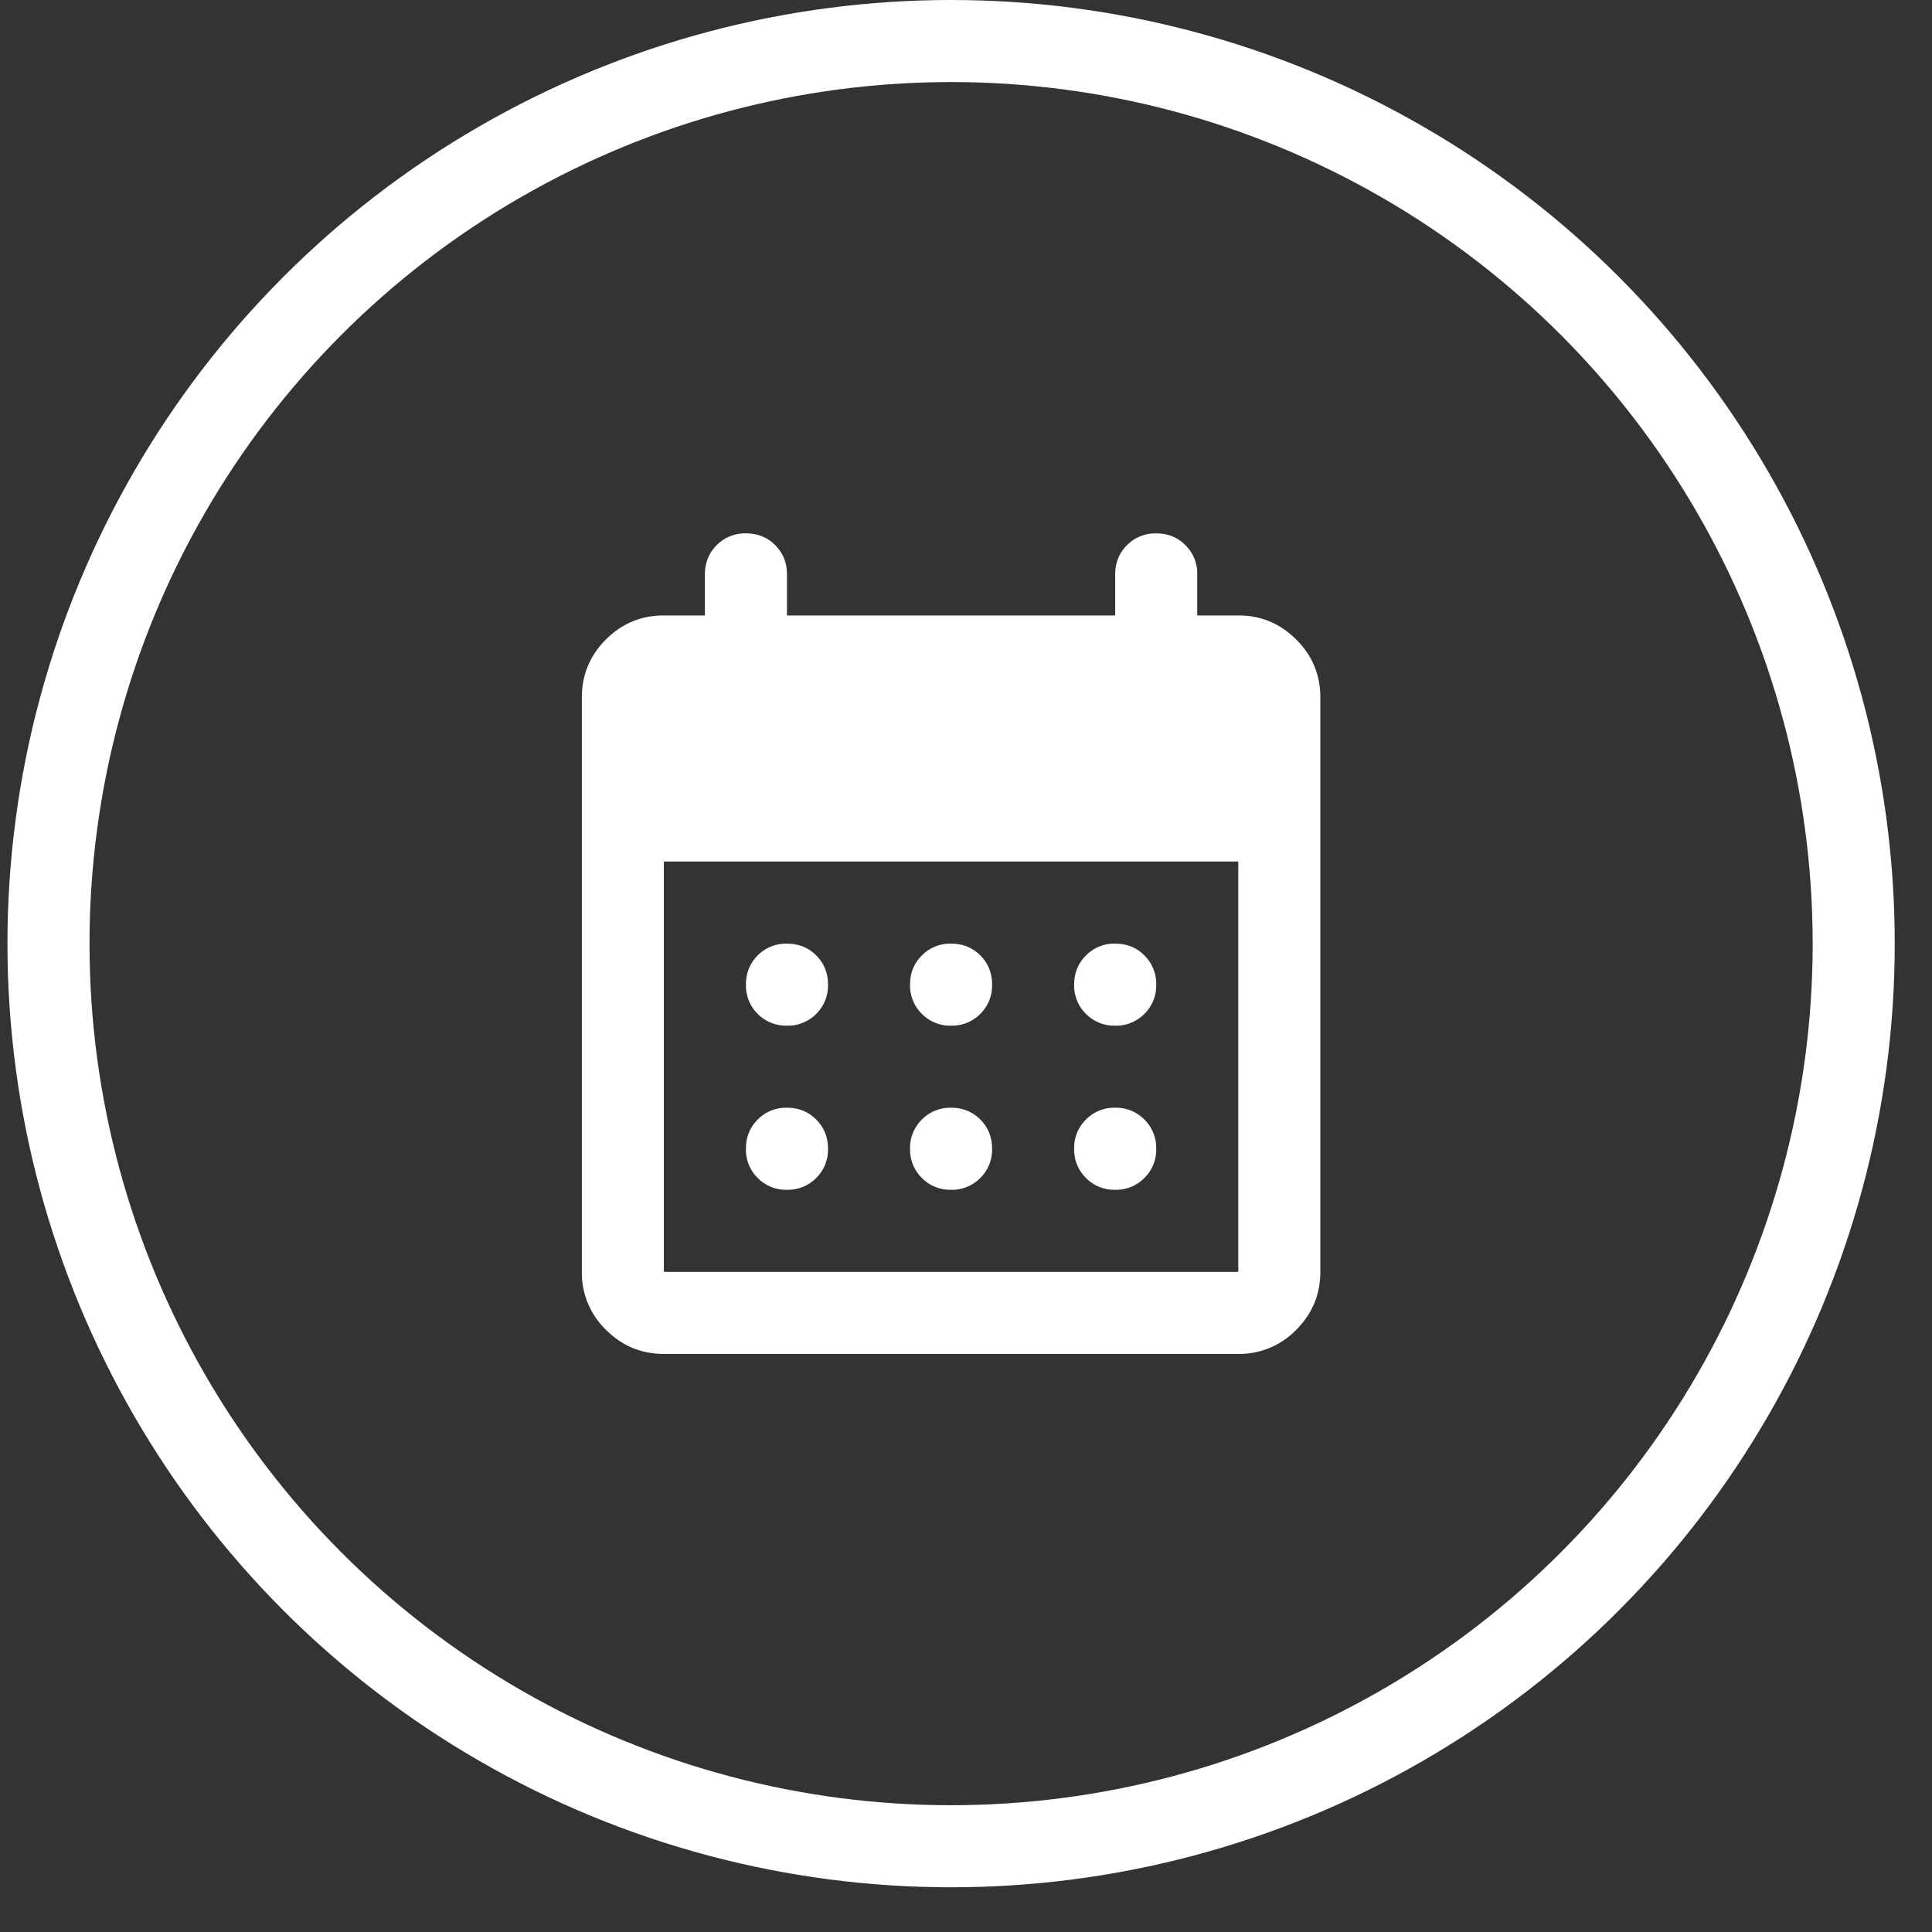
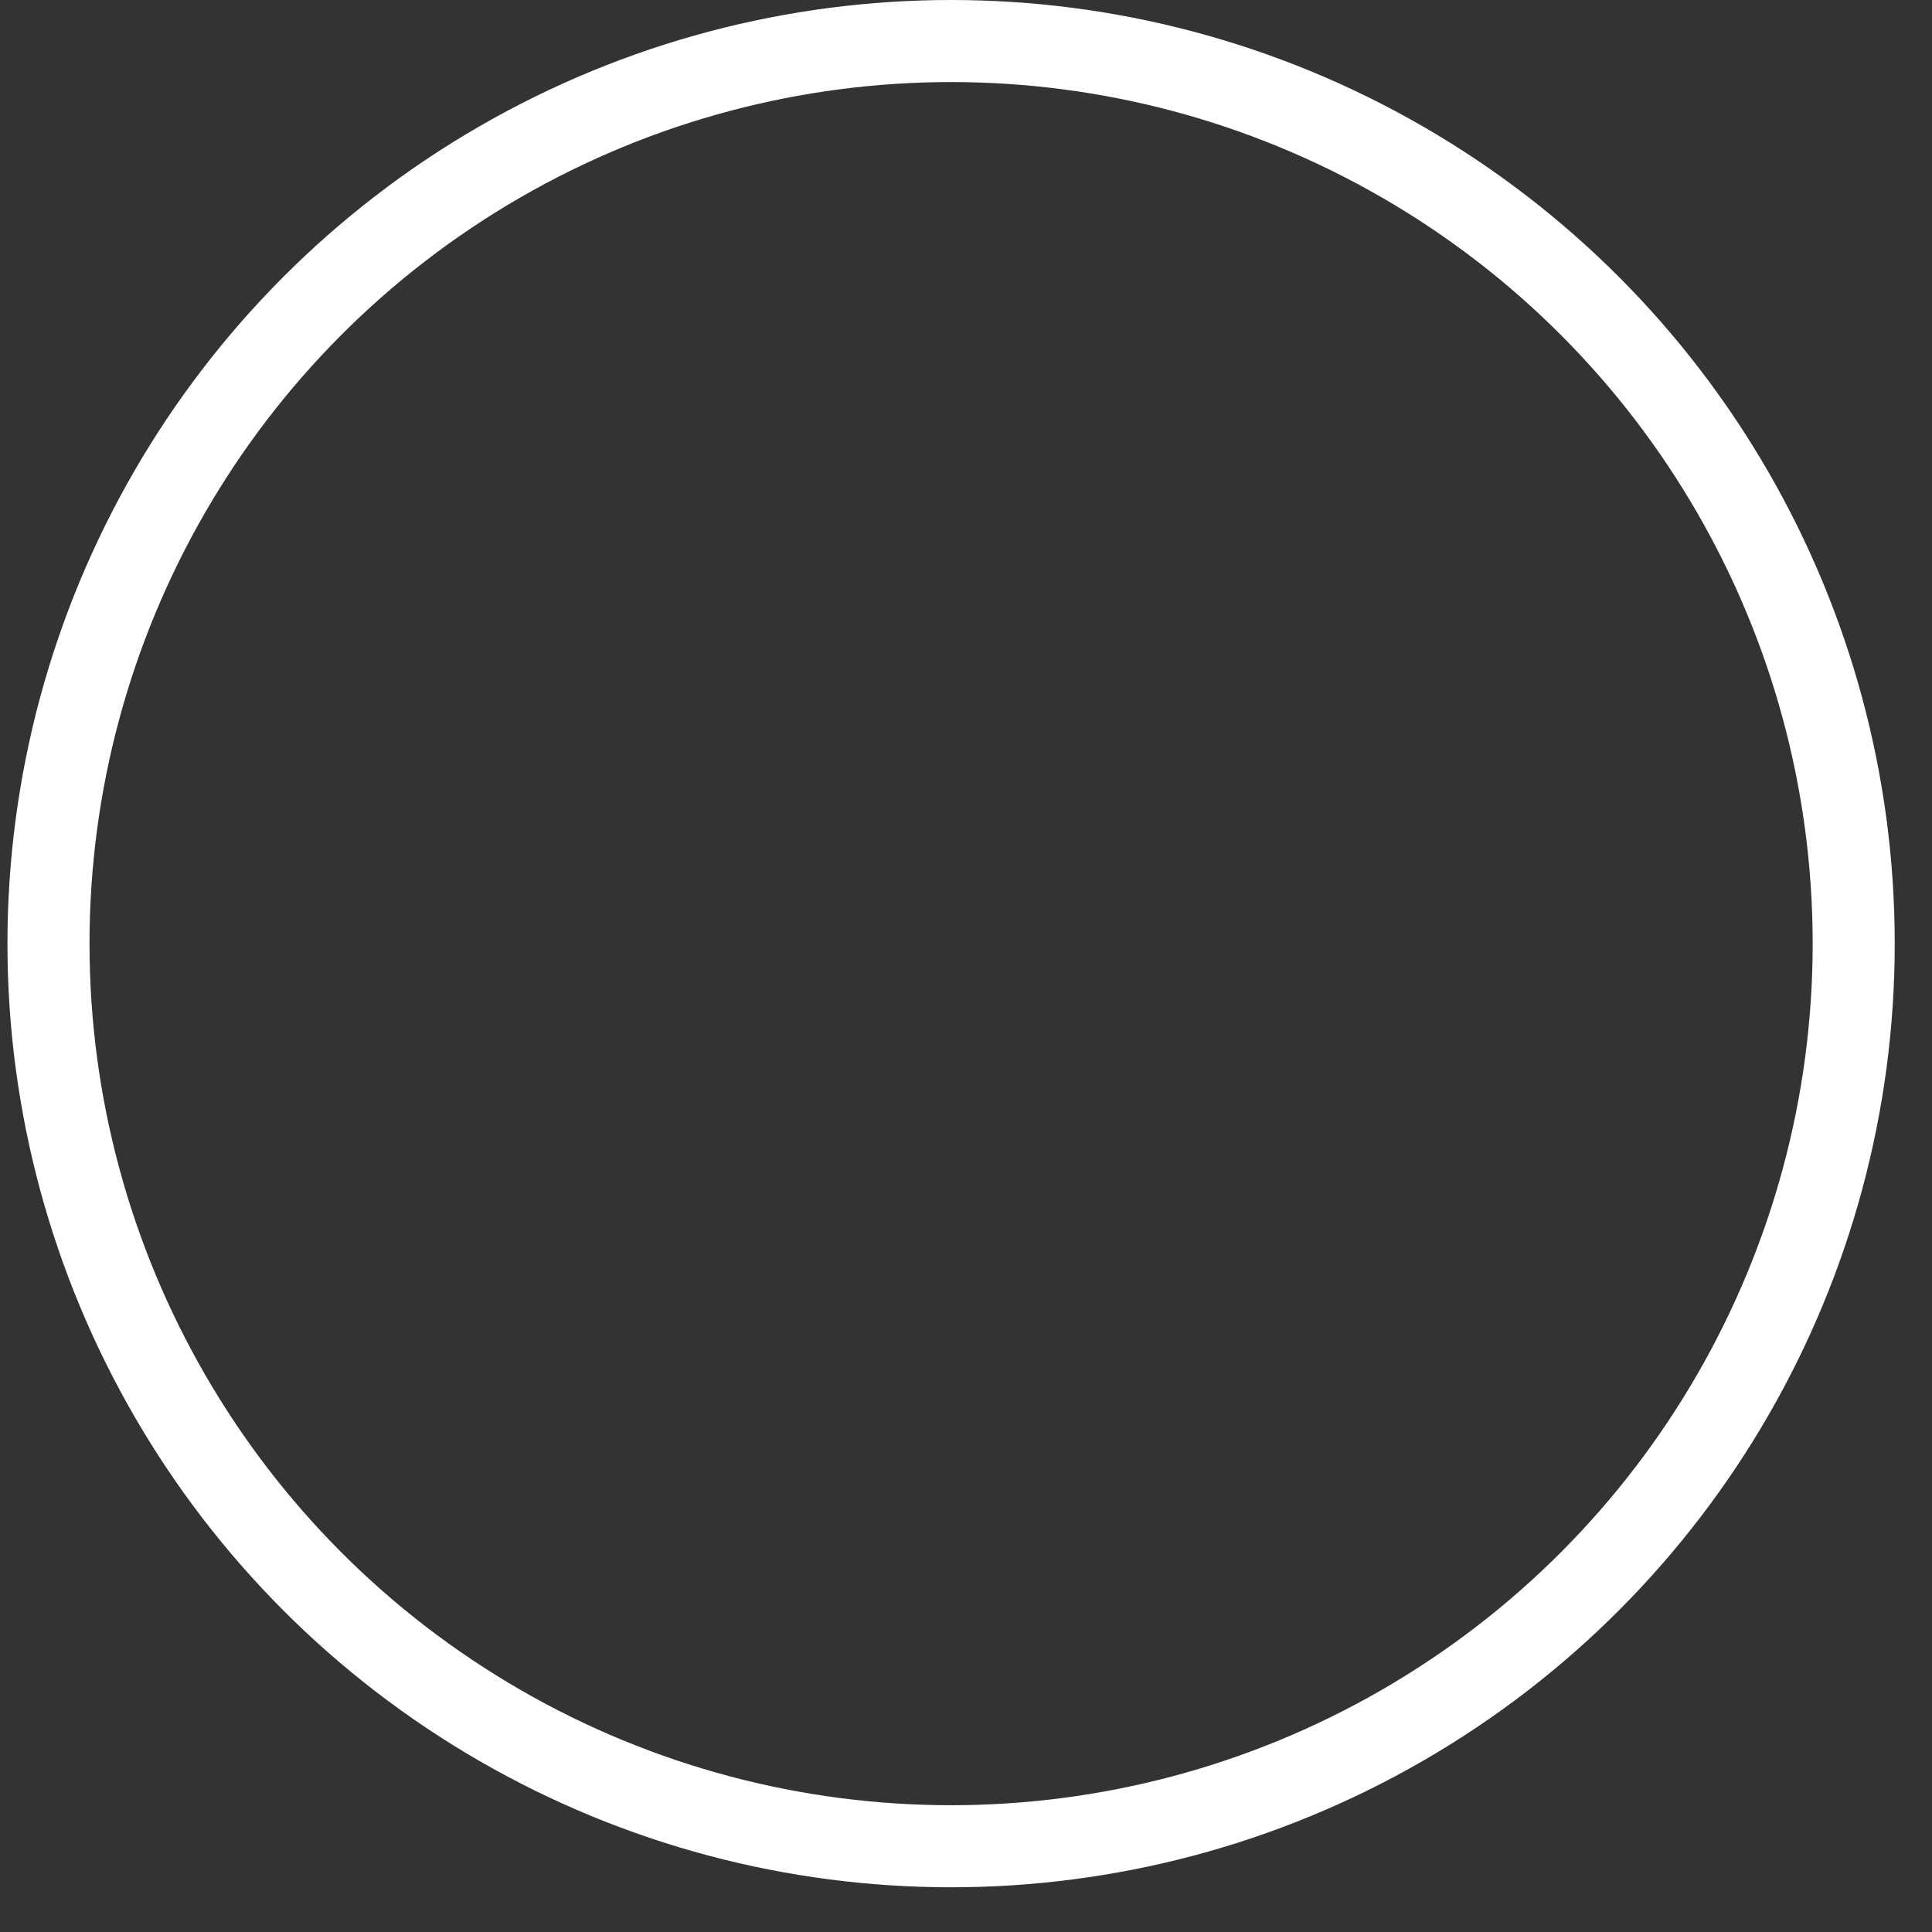
<svg xmlns="http://www.w3.org/2000/svg" width="42" height="42" fill="none">
  <rect width="100%" height="100%" fill="#333333" stroke="none" />
  <circle cx="20.676" cy="20.514" r="19.622" stroke="#fff" stroke-width="1.784" />
  <mask id="a" width="23" height="23" x="9" y="9" maskUnits="userSpaceOnUse" style="mask-type:alpha">
-     <path fill="#D9D9D9" d="M9.973 9.811h21.405v21.405H9.973z" />
-   </mask>
+     </mask>
  <g mask="url(#a)">
-     <path fill="#fff" d="M20.676 22.297a.86.86 0 0 1-.635-.256.86.86 0 0 1-.257-.636c0-.252.085-.464.257-.635a.862.862 0 0 1 .635-.256c.252 0 .464.085.636.256.17.17.255.383.255.636a.862.862 0 0 1-.256.635.864.864 0 0 1-.635.256Zm-3.568 0a.864.864 0 0 1-.636-.256.863.863 0 0 1-.256-.636c0-.252.085-.464.256-.635a.865.865 0 0 1 .636-.256c.253 0 .465.085.636.256.17.17.256.383.256.636a.862.862 0 0 1-.256.635.864.864 0 0 1-.636.256Zm7.135 0a.861.861 0 0 1-.635-.256.861.861 0 0 1-.257-.636c0-.252.086-.464.257-.635a.863.863 0 0 1 .635-.256c.253 0 .465.085.635.256a.864.864 0 0 1 .257.636.861.861 0 0 1-.257.635.86.86 0 0 1-.635.256Zm-3.567 3.568a.86.86 0 0 1-.635-.257.86.86 0 0 1-.257-.635.86.86 0 0 1 .257-.635.86.86 0 0 1 .635-.257c.252 0 .464.086.636.257.17.17.255.382.255.635a.862.862 0 0 1-.256.635.863.863 0 0 1-.635.257Zm-3.568 0a.863.863 0 0 1-.636-.257.862.862 0 0 1-.256-.635c0-.253.085-.464.256-.635a.863.863 0 0 1 .636-.257c.253 0 .465.086.636.257.17.17.256.382.256.635a.862.862 0 0 1-.256.635.863.863 0 0 1-.636.257Zm7.135 0a.86.86 0 0 1-.635-.257.86.86 0 0 1-.257-.635.86.86 0 0 1 .257-.635.86.86 0 0 1 .635-.257.86.86 0 0 1 .635.257.86.86 0 0 1 .257.635.86.86 0 0 1-.257.635.86.86 0 0 1-.635.257Zm-9.81 3.568c-.491 0-.911-.175-1.26-.524a1.72 1.72 0 0 1-.524-1.26V15.162c0-.49.174-.91.523-1.26.35-.349.77-.523 1.26-.523h.892v-.892c0-.253.086-.465.256-.636a.866.866 0 0 1 .636-.256c.253 0 .465.085.636.256.17.17.256.383.256.636v.892h7.135v-.892c0-.253.086-.465.257-.636a.863.863 0 0 1 .635-.256c.253 0 .464.085.635.256a.864.864 0 0 1 .257.636v.892h.892c.49 0 .91.174 1.26.524.35.349.524.769.524 1.26v12.486c0 .49-.175.91-.524 1.26a1.72 1.72 0 0 1-1.26.524H14.432Zm0-1.784h12.486v-8.92H14.432v8.92Z" />
-   </g>
+     </g>
</svg>